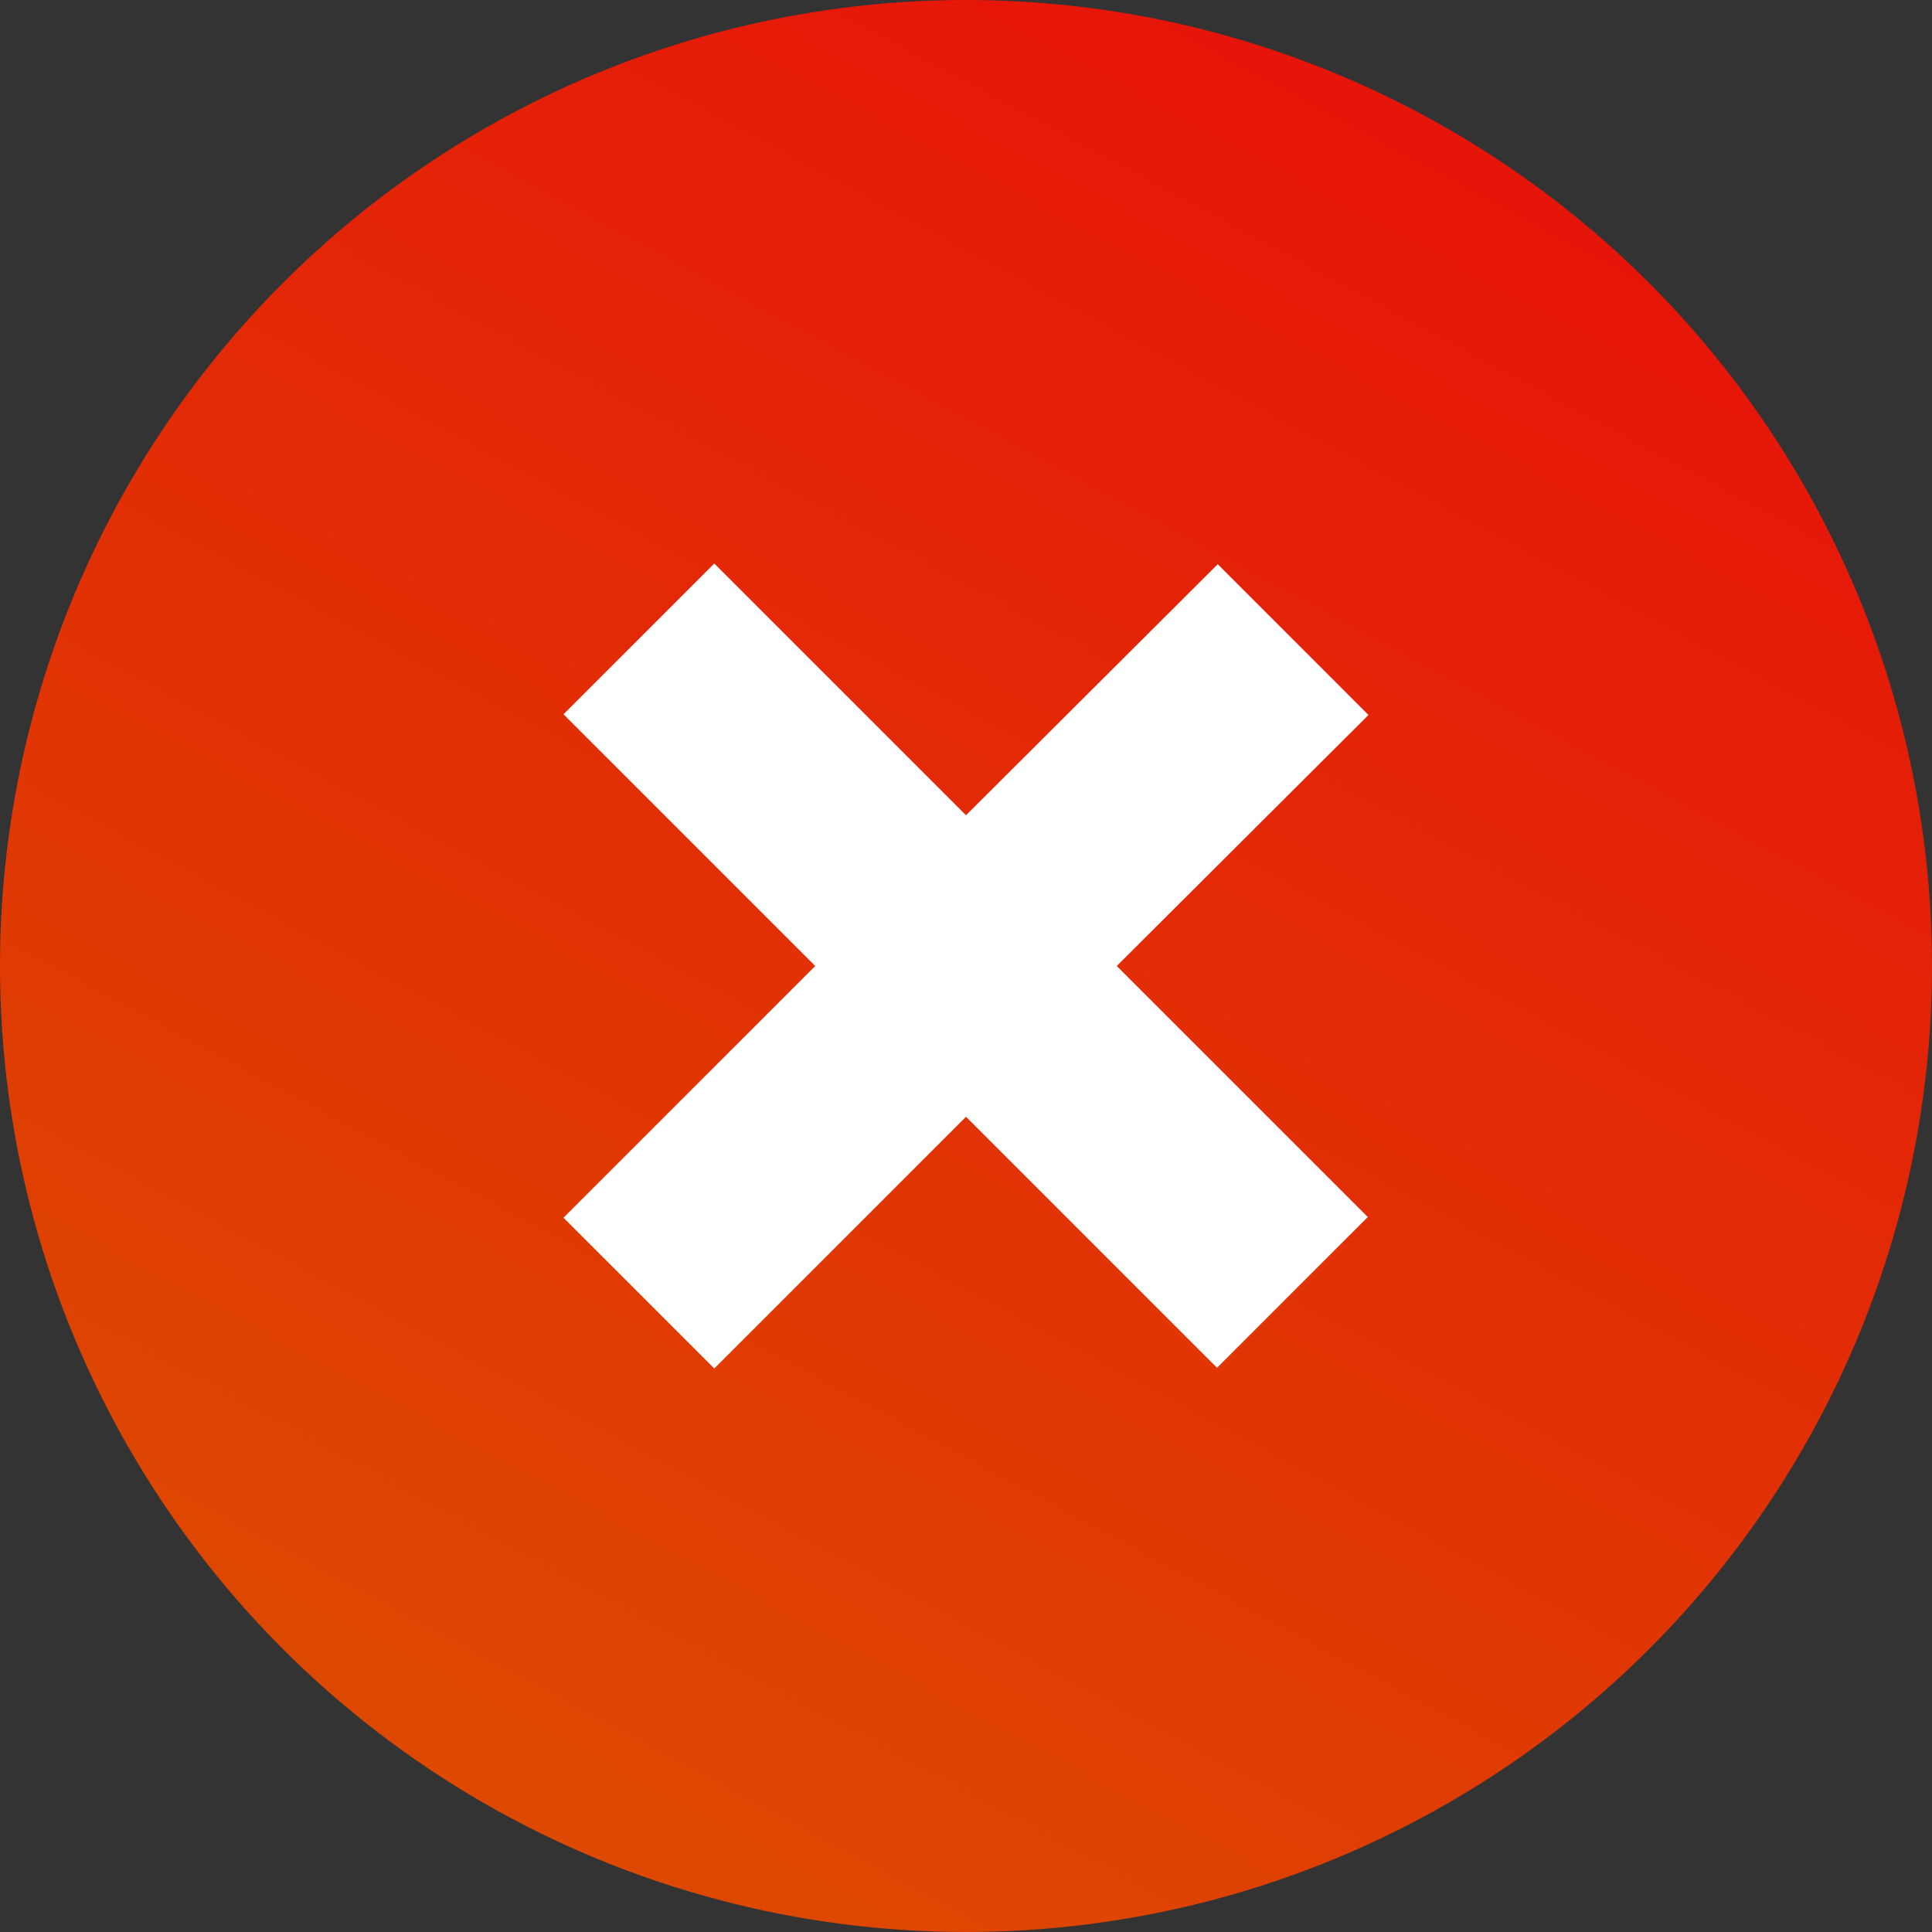
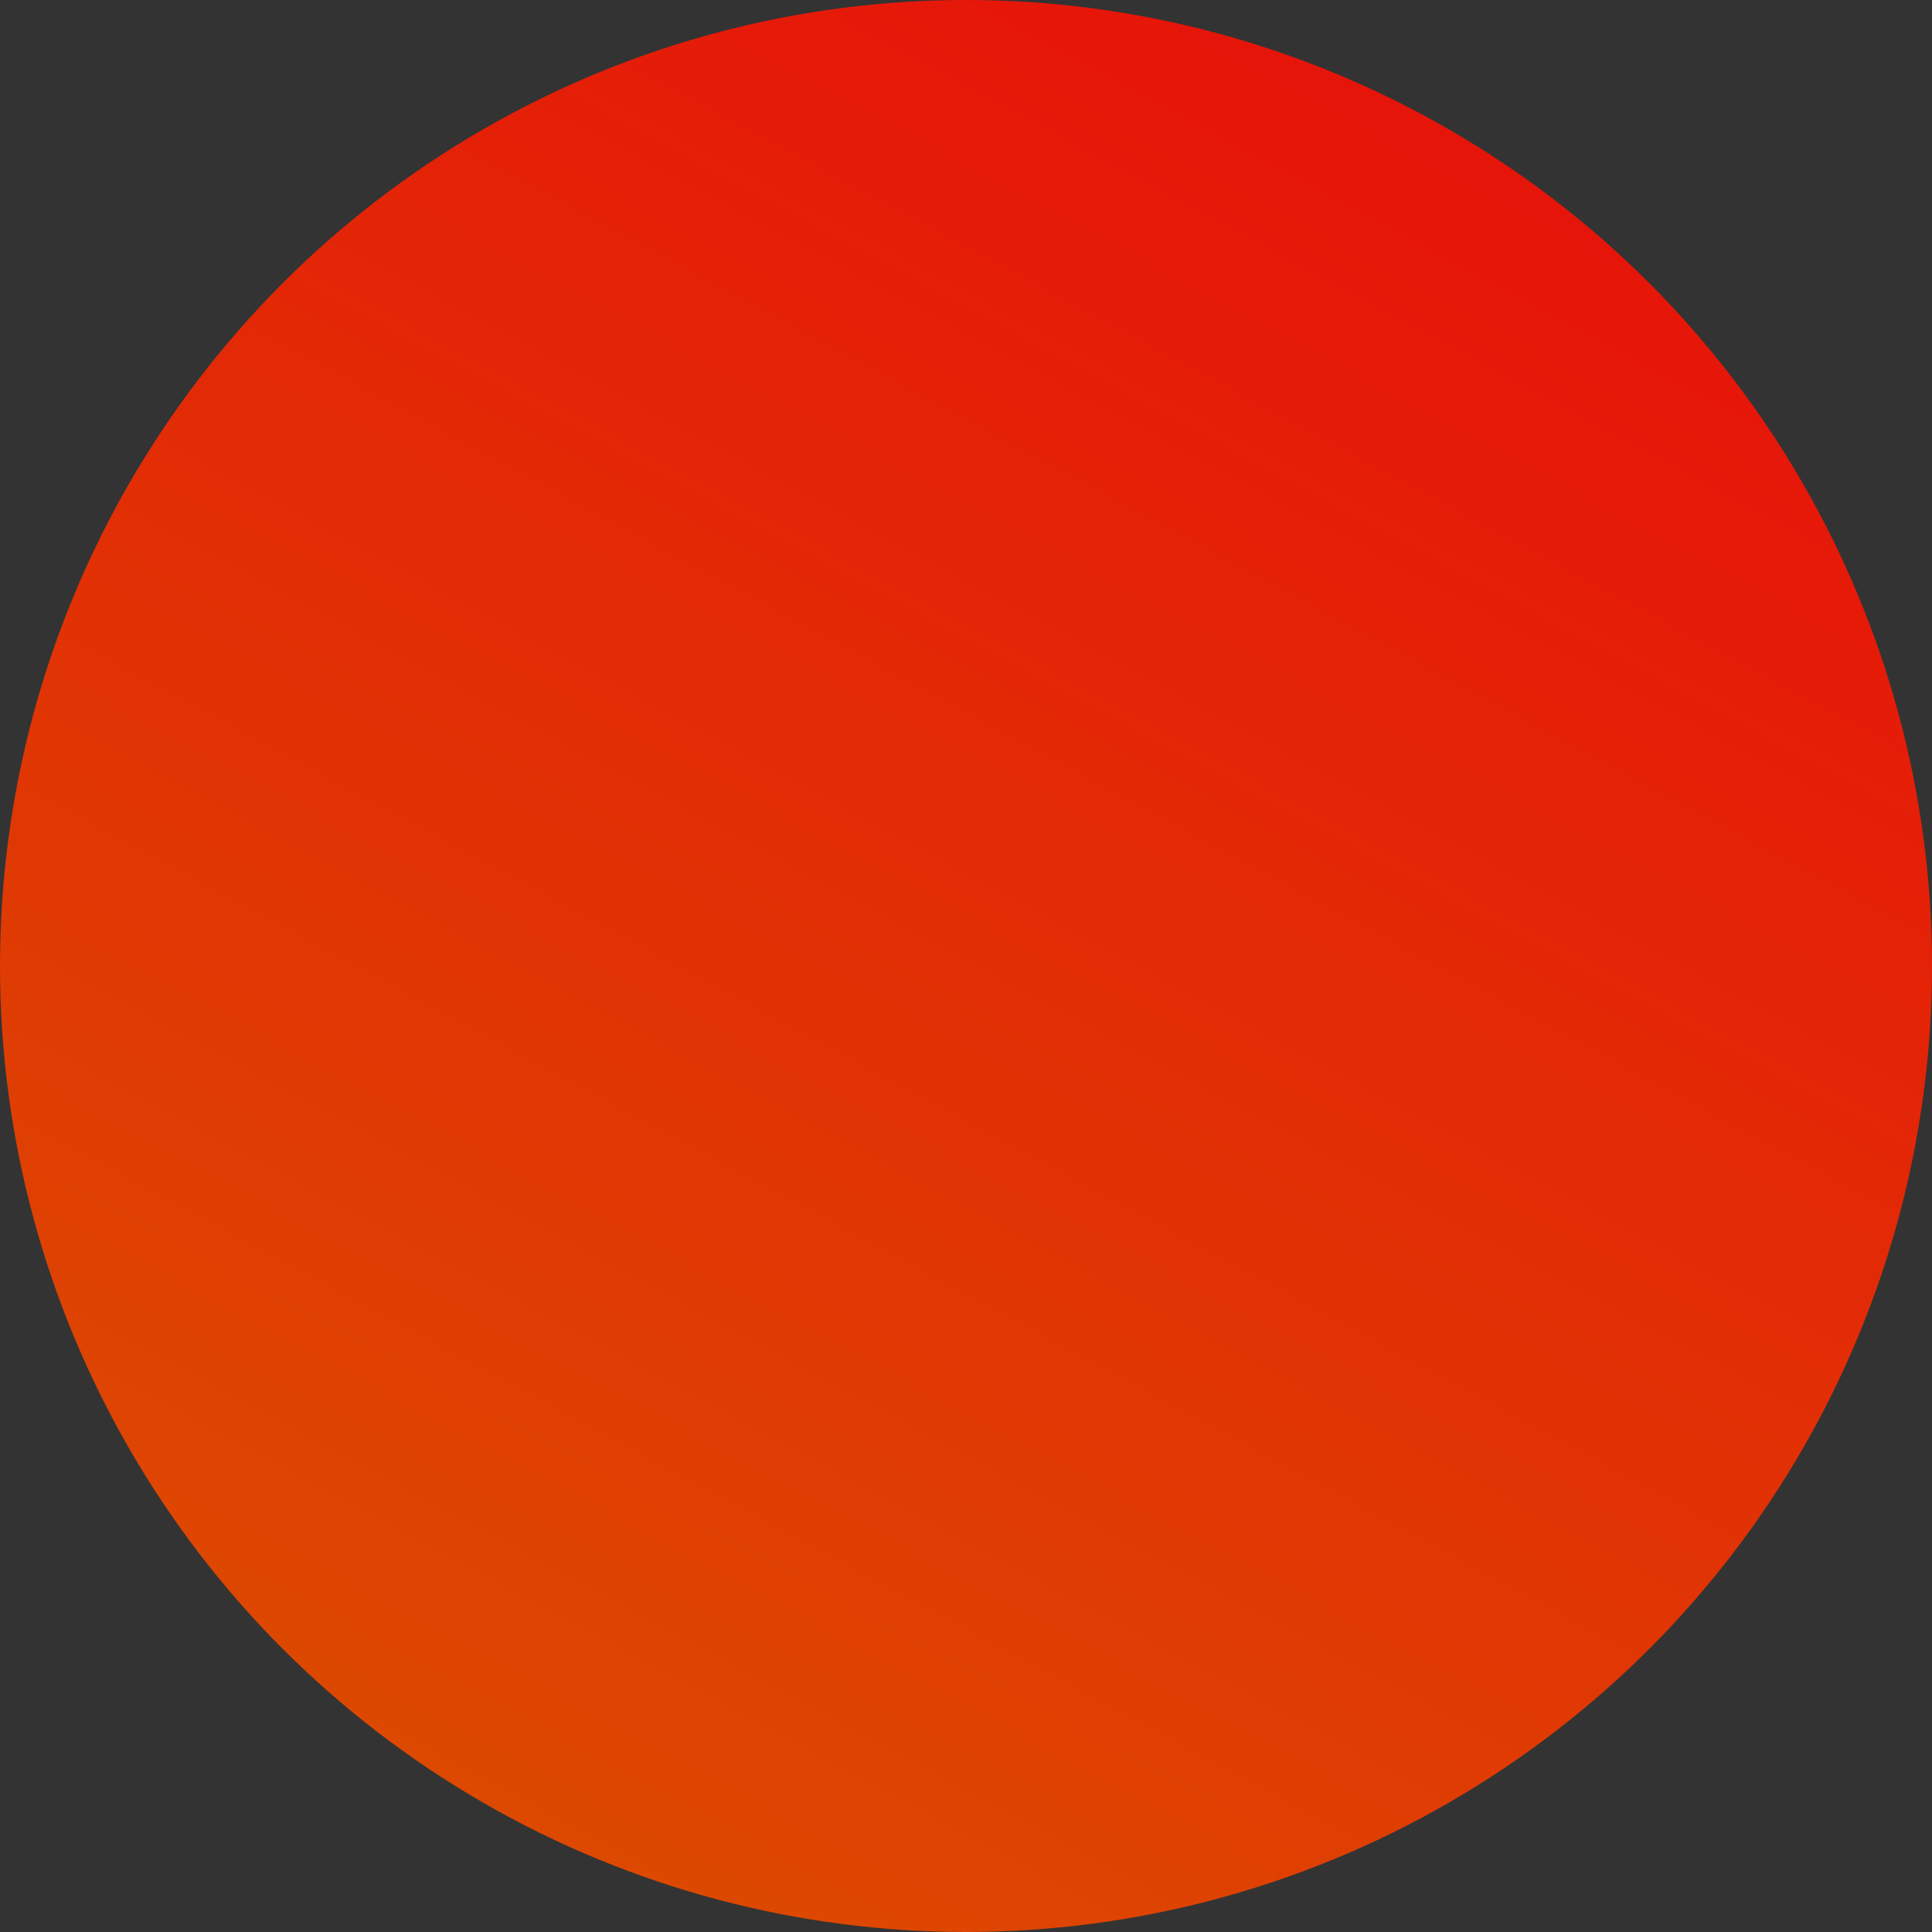
<svg xmlns="http://www.w3.org/2000/svg" width="120" height="120" viewBox="0 0 120 120" fill="none">
  <rect x="0" y="0" width="120" height="120" fill="#333333" stroke="none" />
  <circle cx="60" cy="60" r="60" fill="url(#paint0_linear)" />
-   <path d="M69.364 60L84.956 75.592L75.592 84.956L60 69.364L44.364 85L35 75.636L50.636 60L35 44.364L44.364 35L60 50.636L75.636 35.044L85 44.408L69.364 60Z" fill="white" />
  <defs>
    <linearGradient id="paint0_linear" x1="120" y1="3.84704e-06" x2="46.631" y2="136.411" gradientUnits="userSpaceOnUse">
      <stop stop-color="#E80B0B" />
      <stop offset="1" stop-color="#DC4F00" />
    </linearGradient>
  </defs>
</svg>